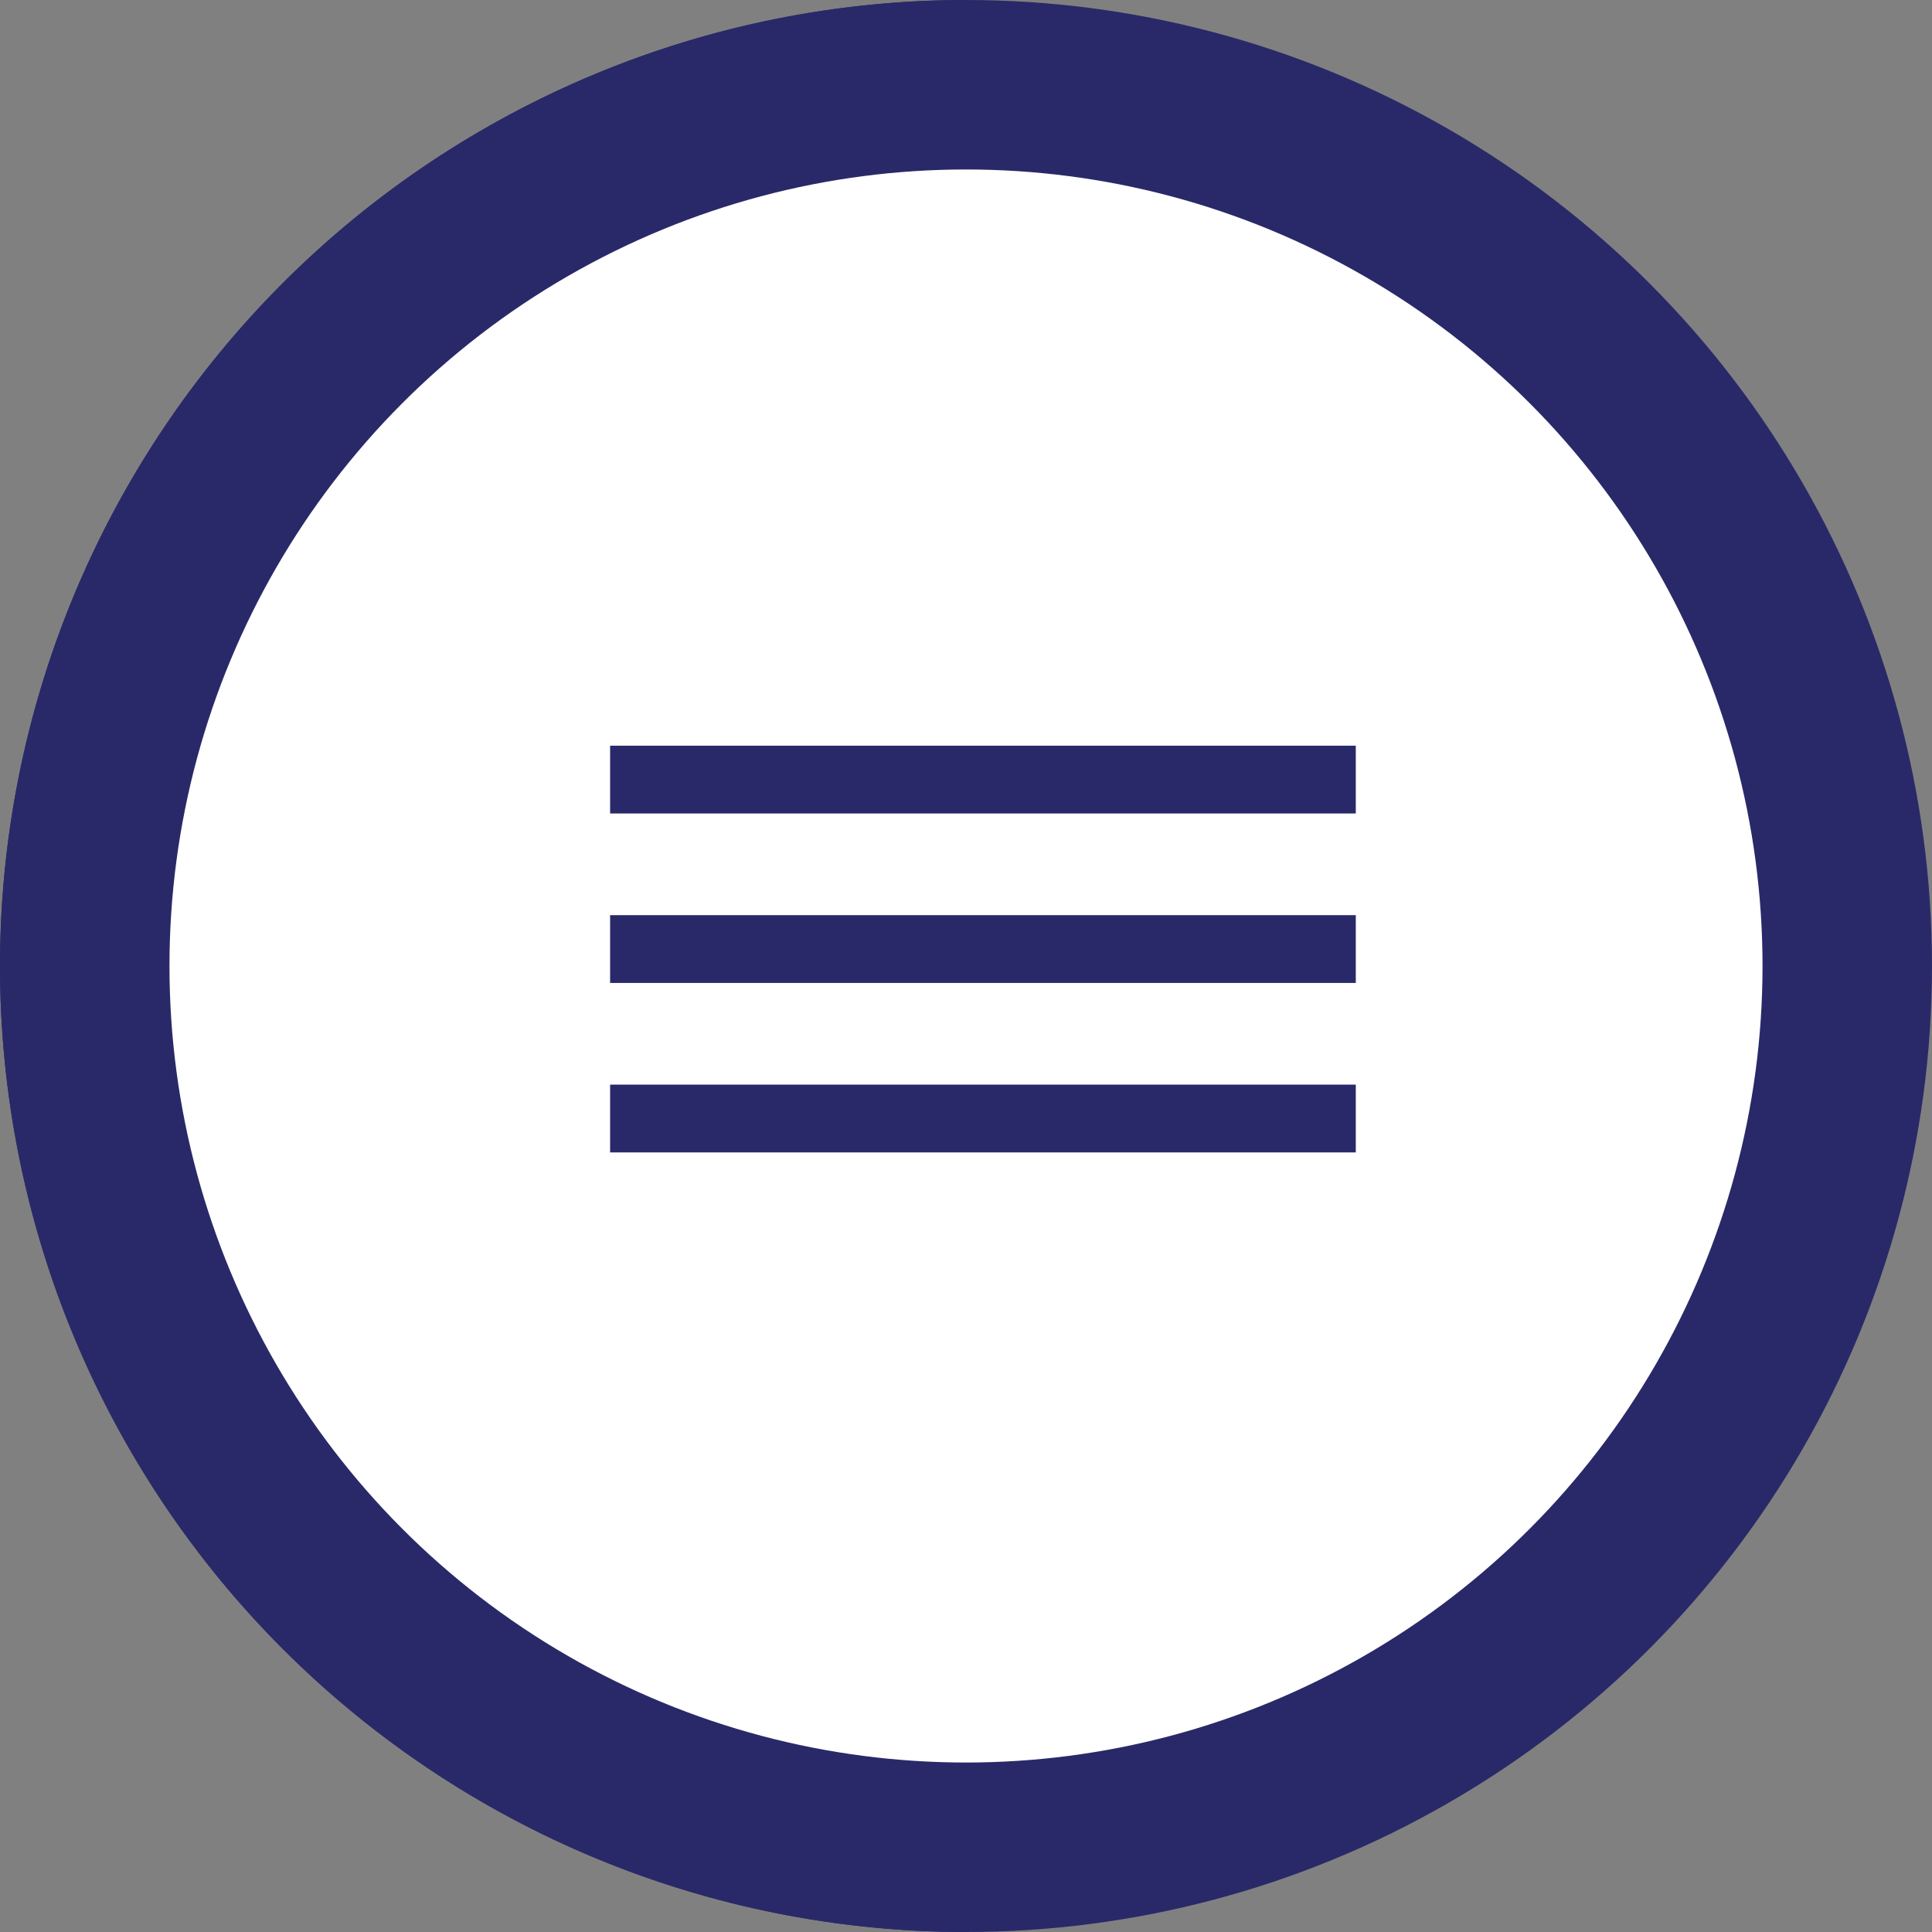
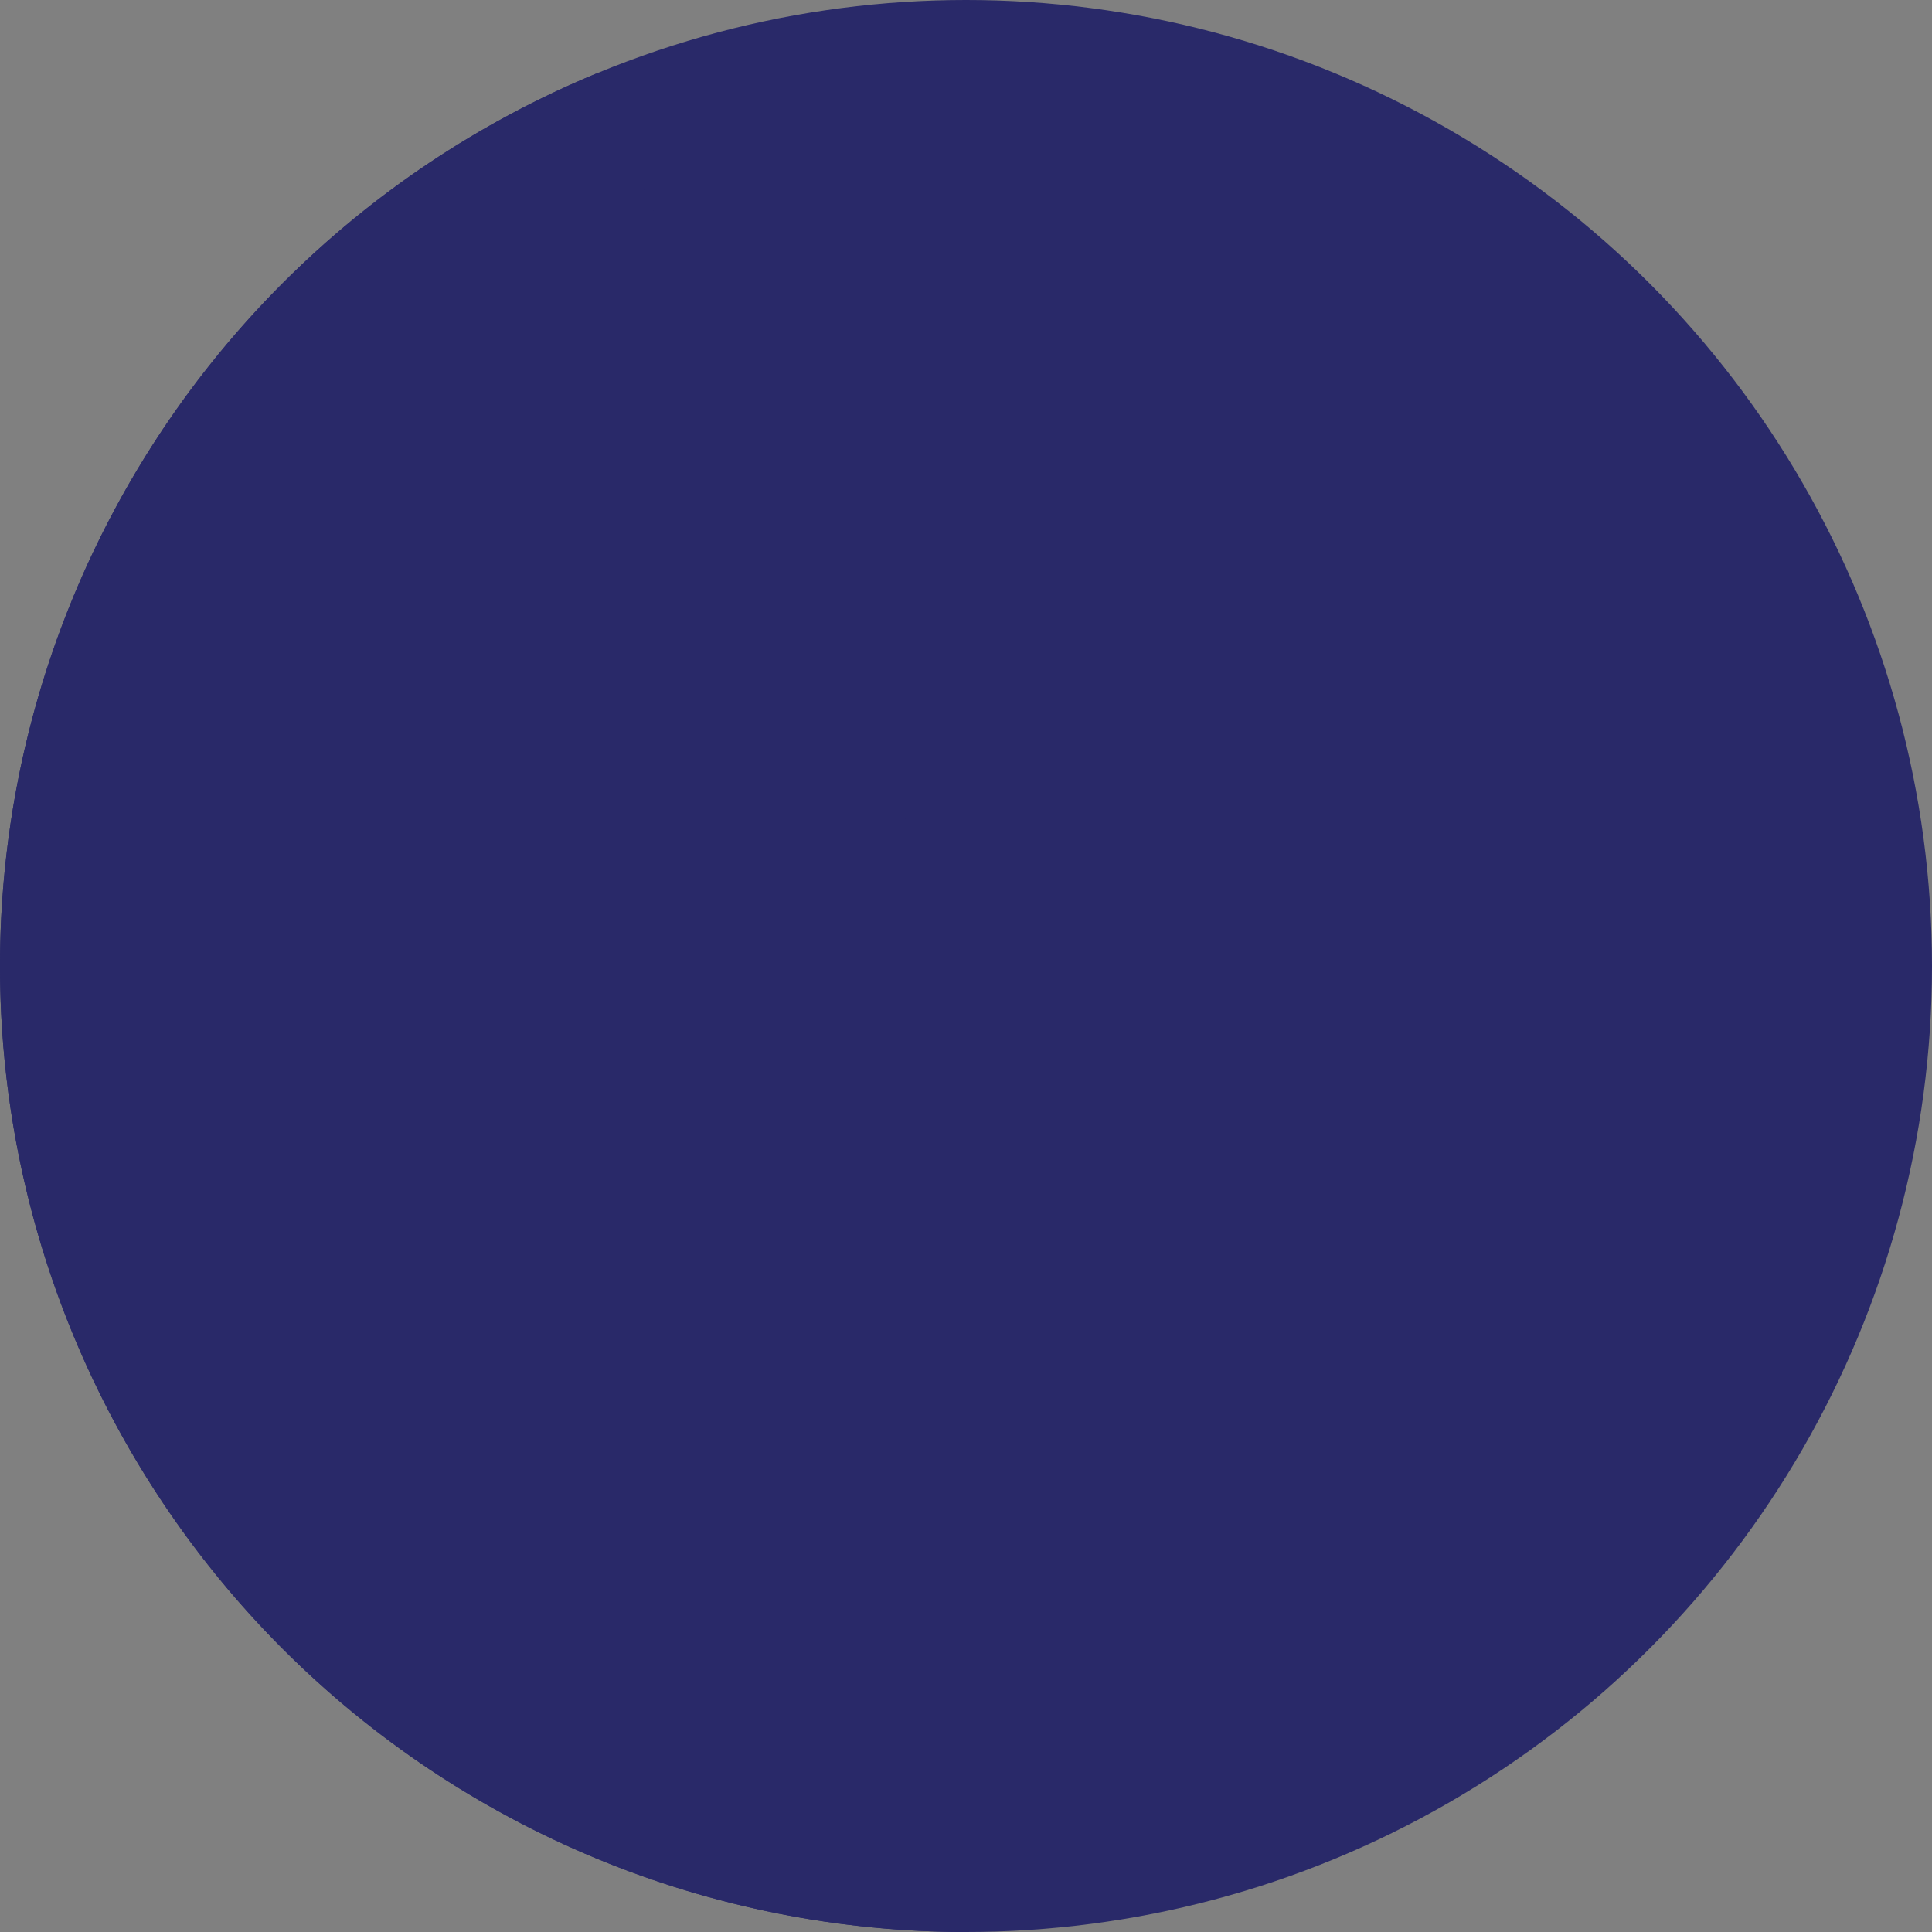
<svg xmlns="http://www.w3.org/2000/svg" width="57" height="57" viewBox="0 0 57 57" fill="none">
  <rect x="0" y="0" width="57" height="57" fill="#808080" stroke="none" />
  <circle cx="28.5" cy="28.5" r="28.5" fill="#292969" />
-   <path d="M28.5 57C24.757 57 21.051 56.263 17.593 54.831C14.136 53.398 10.994 51.299 8.347 48.653C5.701 46.006 3.602 42.864 2.169 39.407C0.737 35.949 -1.63597e-07 32.243 0 28.5C1.63597e-07 24.757 0.737 21.051 2.169 17.593C3.602 14.136 5.701 10.994 8.347 8.347C10.994 5.701 14.136 3.602 17.593 2.169C21.051 0.737 24.757 -3.27195e-07 28.5 0L28.5 28.5L28.5 57Z" fill="#292969" />
-   <circle cx="28.5" cy="28.5" r="23.5" fill="white" />
+   <path d="M28.5 57C24.757 57 21.051 56.263 17.593 54.831C14.136 53.398 10.994 51.299 8.347 48.653C5.701 46.006 3.602 42.864 2.169 39.407C0.737 35.949 -1.63597e-07 32.243 0 28.5C1.63597e-07 24.757 0.737 21.051 2.169 17.593C3.602 14.136 5.701 10.994 8.347 8.347C10.994 5.701 14.136 3.602 17.593 2.169L28.5 28.5L28.5 57Z" fill="#292969" />
  <line x1="18" y1="23" x2="40" y2="23" stroke="#292969" stroke-width="2" />
-   <line x1="18" y1="28" x2="40" y2="28" stroke="#292969" stroke-width="2" />
-   <line x1="18" y1="33" x2="40" y2="33" stroke="#292969" stroke-width="2" />
</svg>